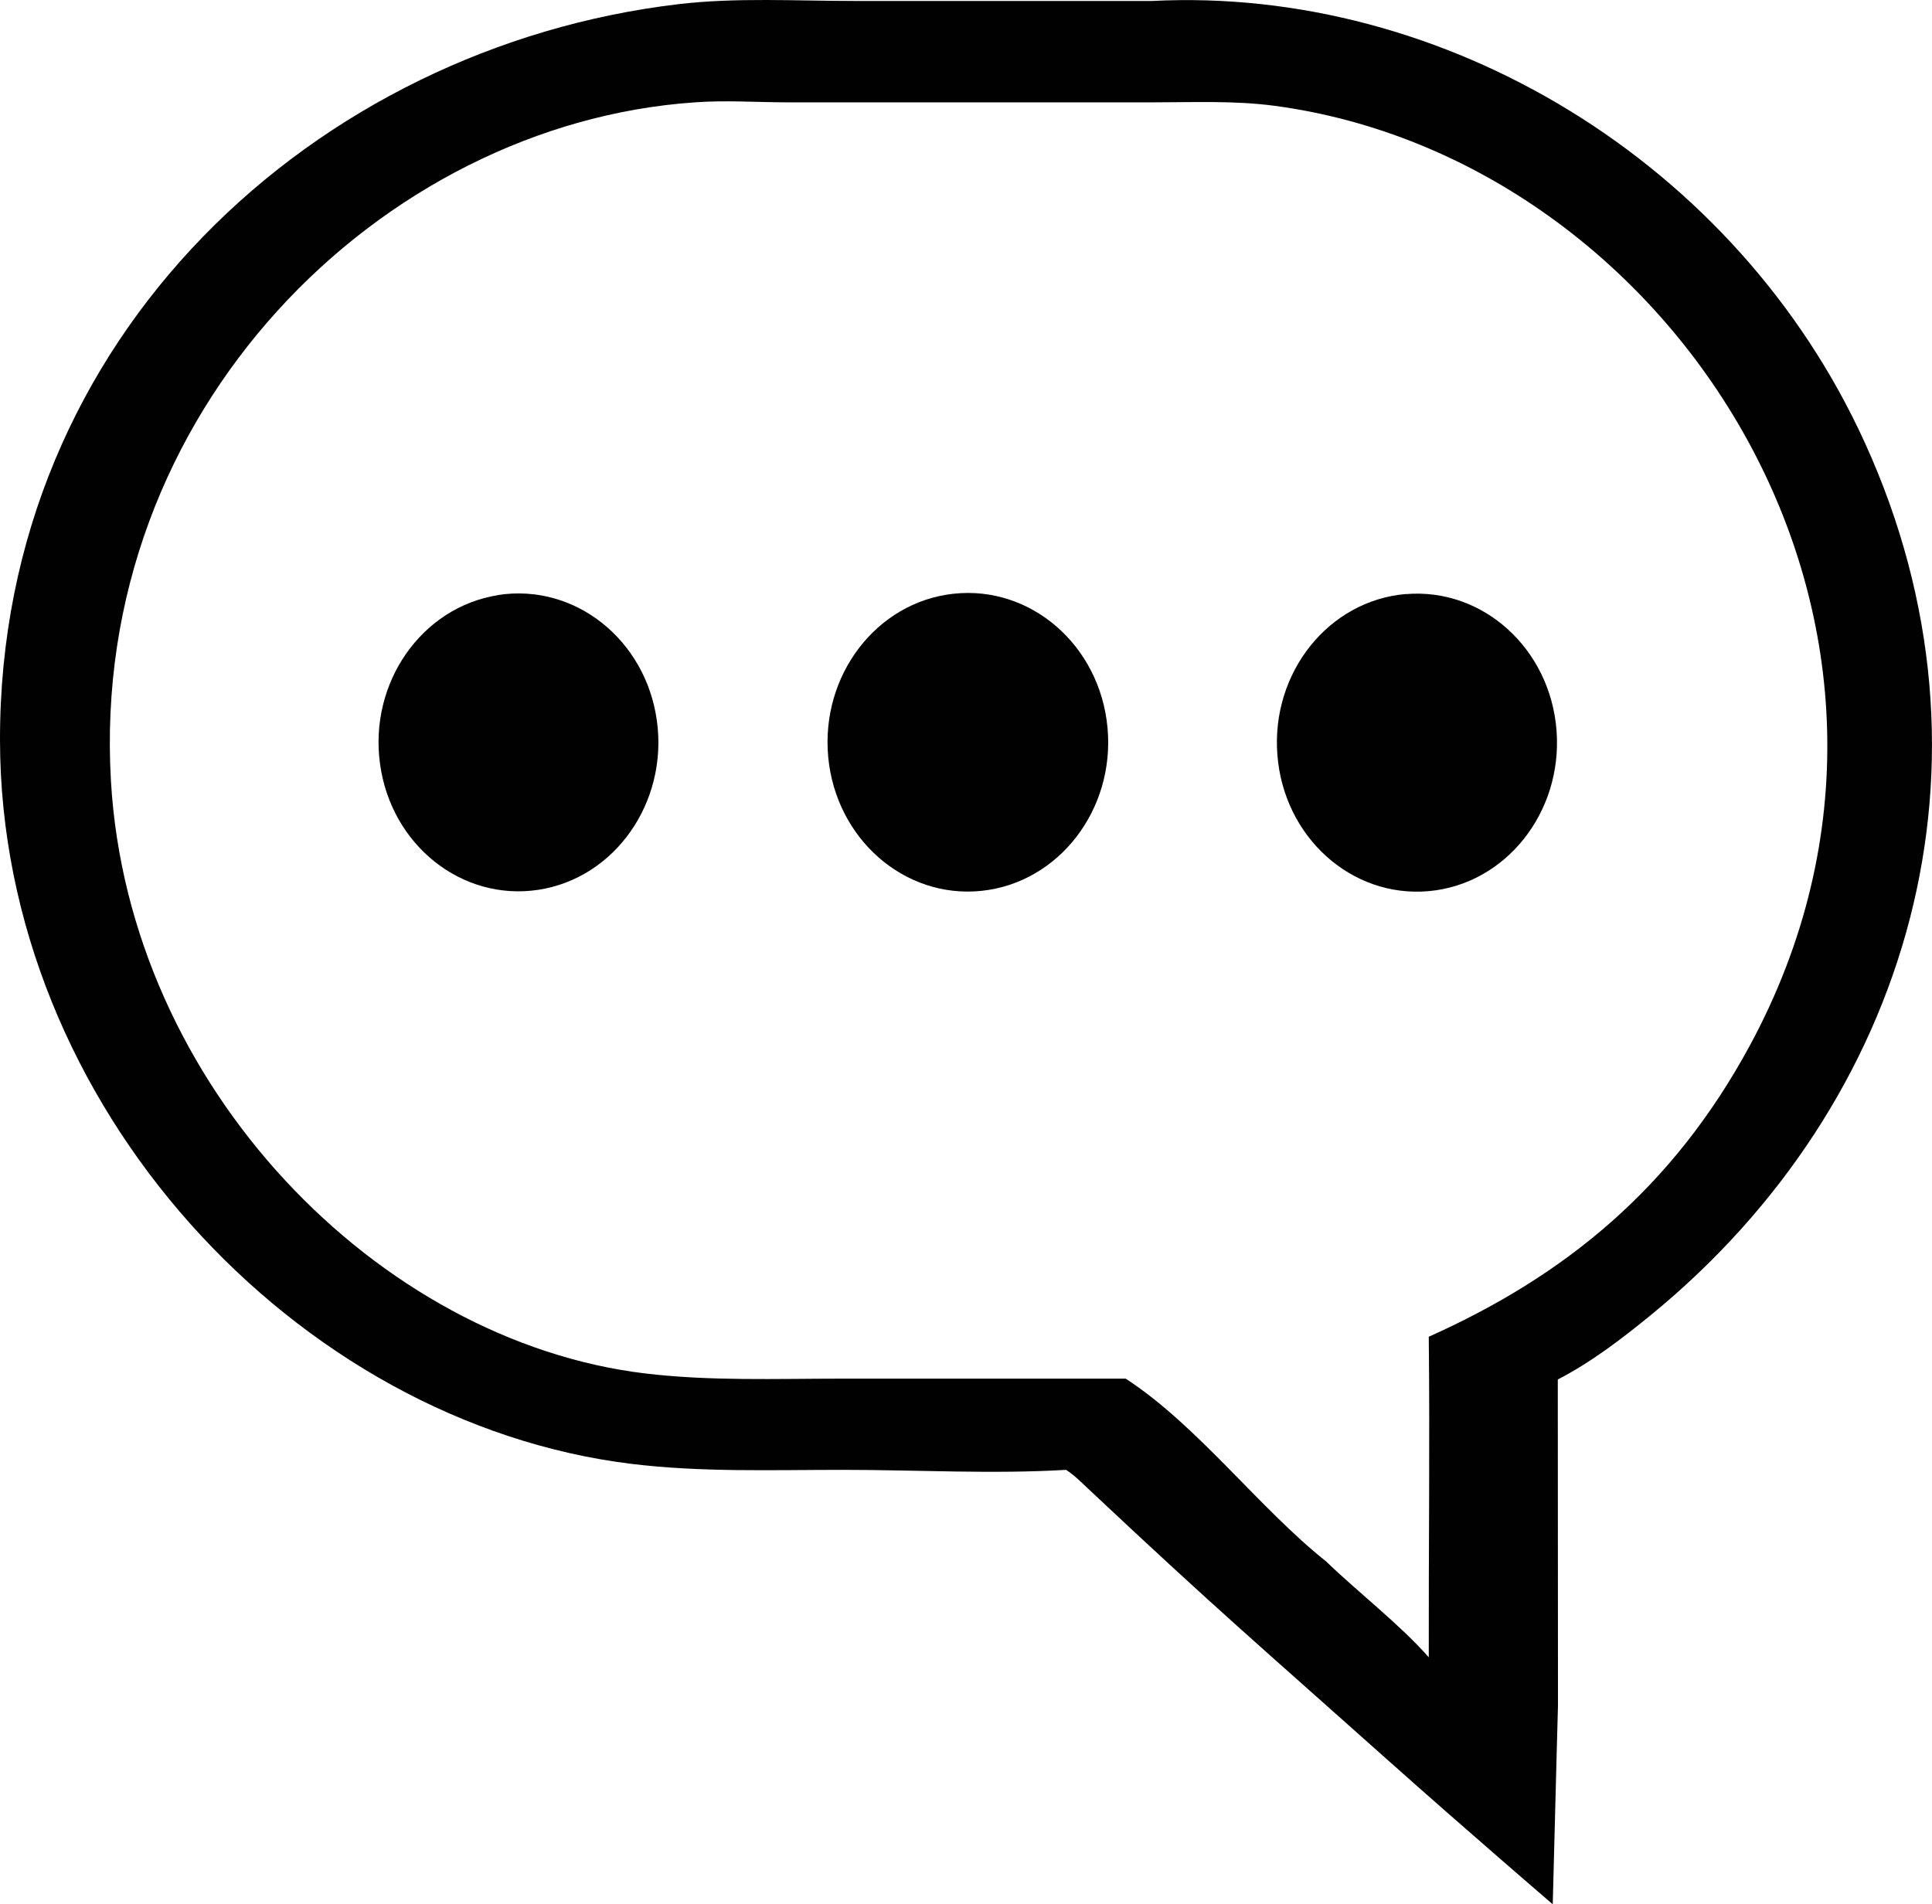
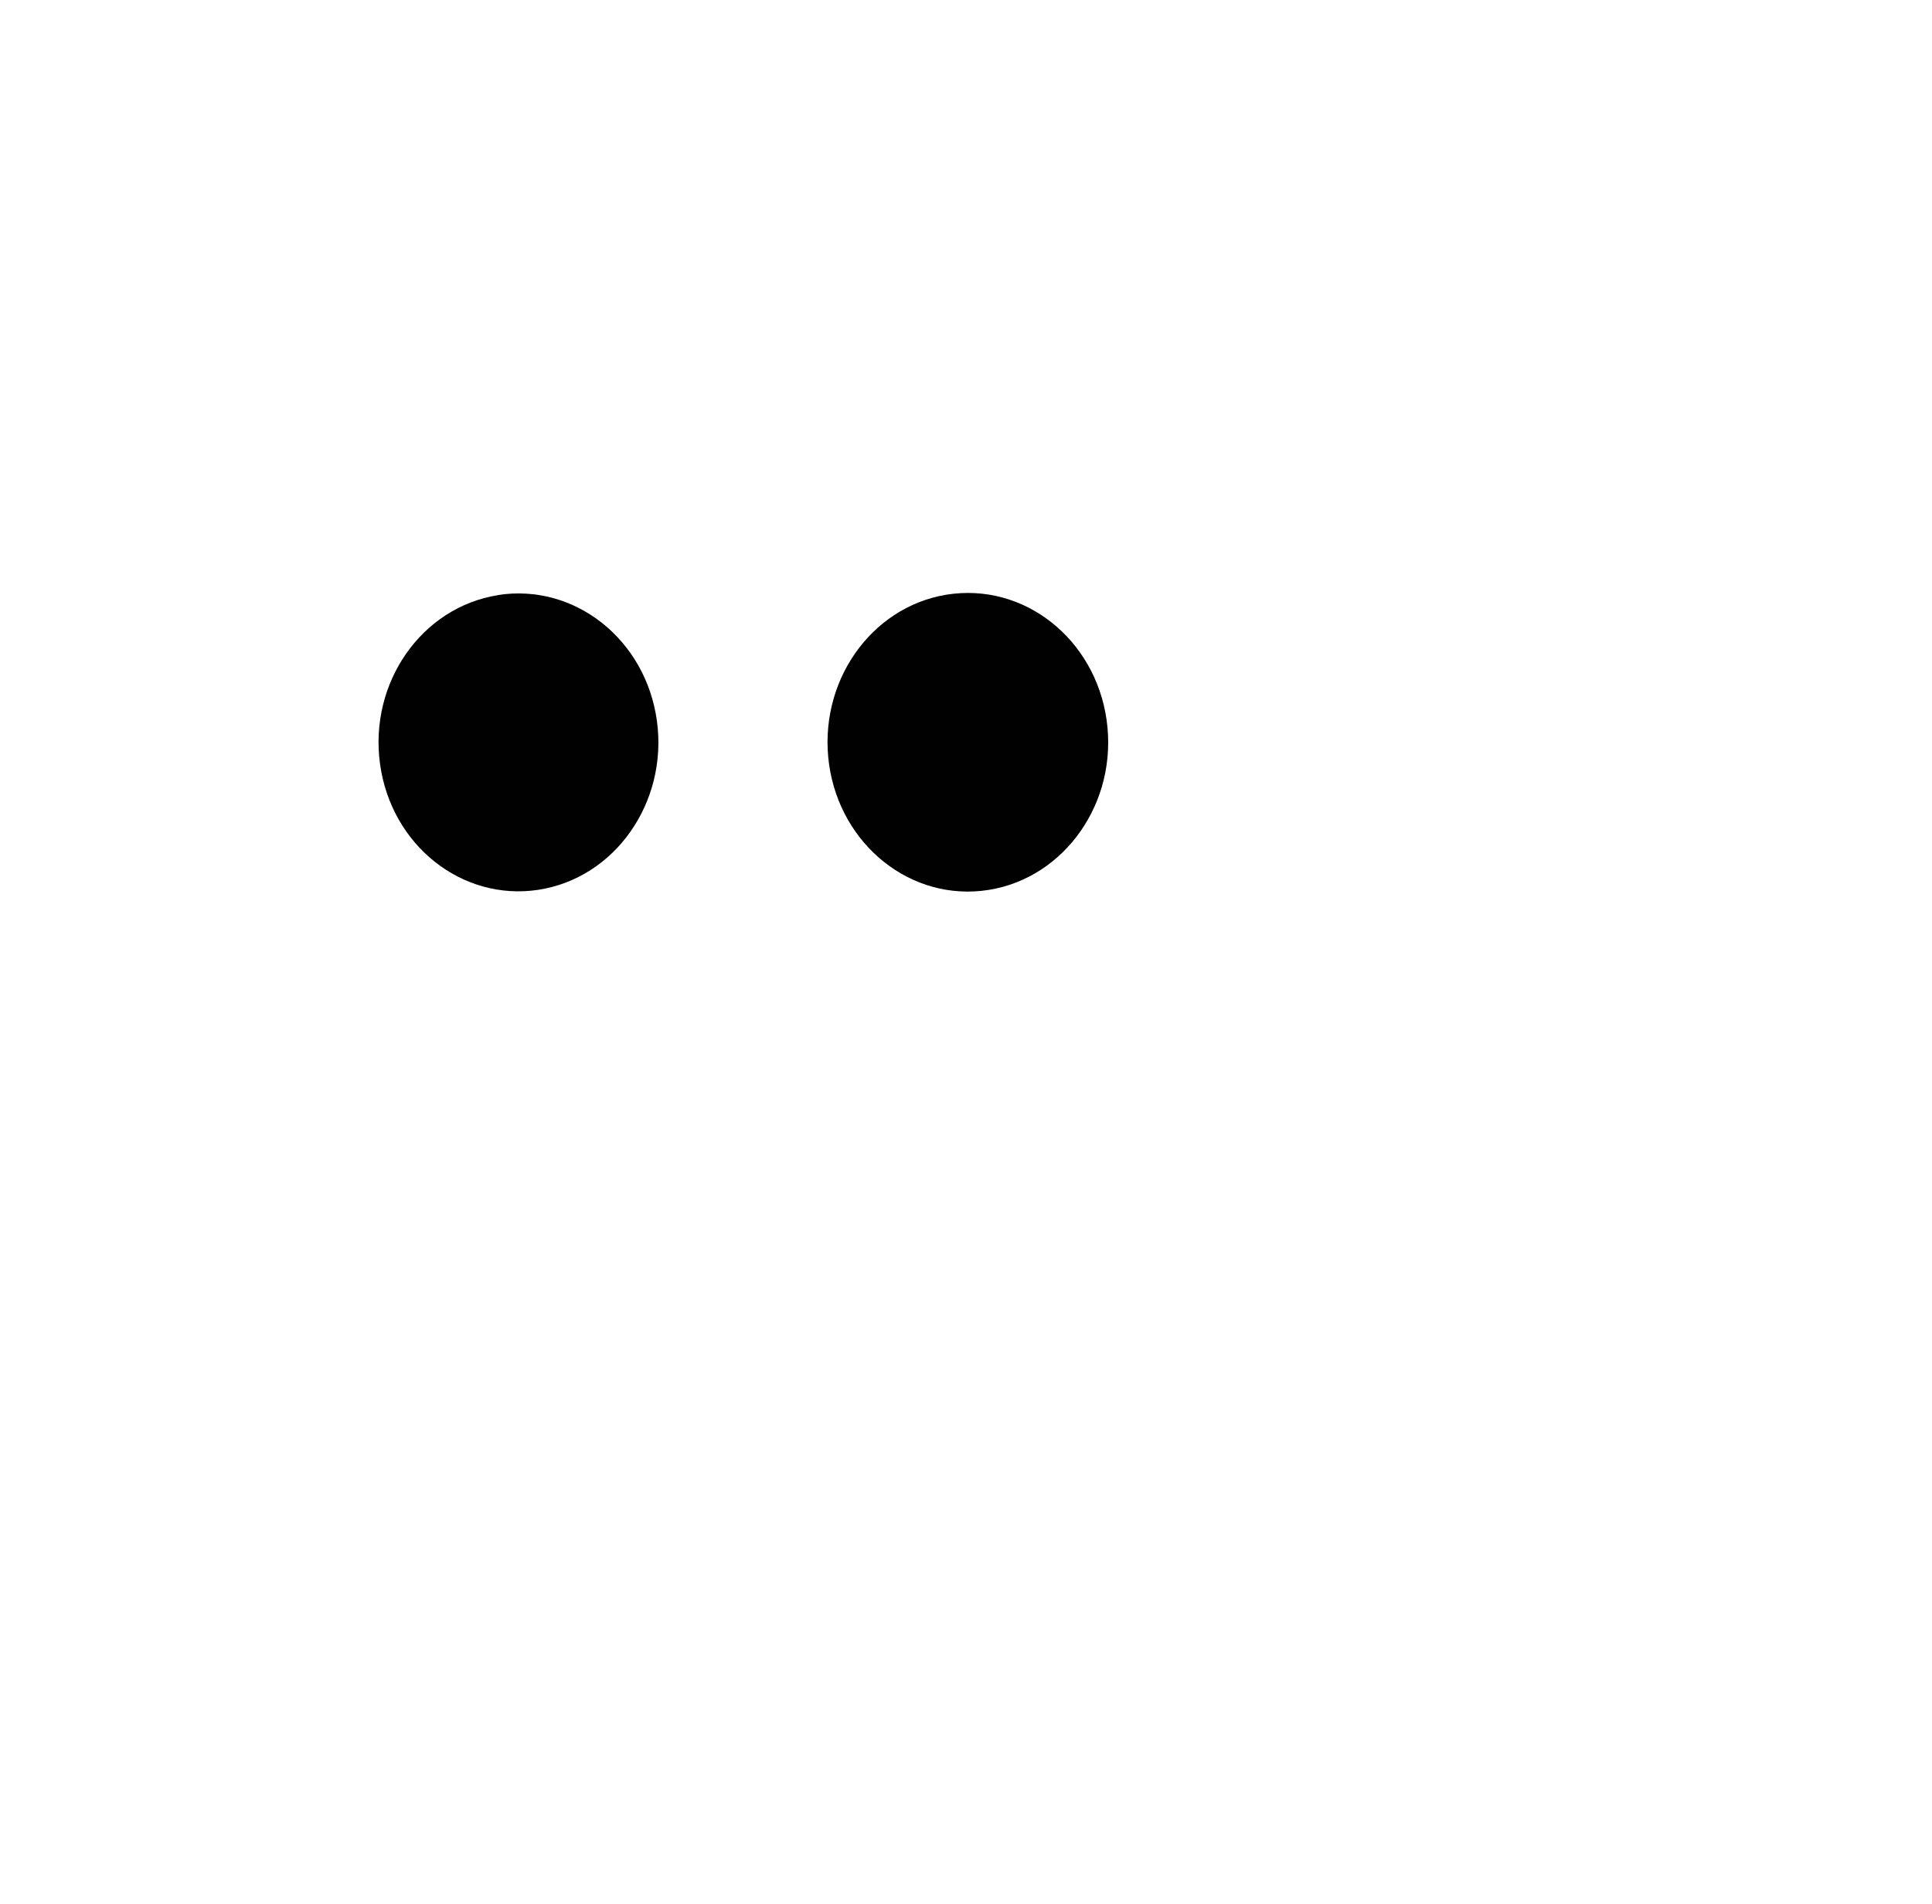
<svg xmlns="http://www.w3.org/2000/svg" id="Layer_2" data-name="Layer 2" viewBox="0 0 202.9 200">
  <defs>
    <style>
      .cls-1 {
        fill: #010101;
        stroke-width: 0px;
      }
    </style>
  </defs>
  <g id="Layer_1-2" data-name="Layer 1">
-     <path class="cls-1" d="M121.02.1c30.61-1.55,61.37,16.85,74.82,46.38,15.32,33.62,4.73,69.35-22.39,91.58-3.08,2.52-6.34,5.02-9.85,6.83l.02,34.24c-.03,1.26-.09,3.46-.13,4.78-.22,8.32-.42,16.1-.42,16.1h0s-9.32-8.01-17.26-15.09c-13.42-11.98-17.87-15.72-31.51-28.54-.75-.7-1.48-1.45-2.34-2-7.75.46-15.68,0-23.45,0-7.4,0-14.85.27-22.21-.63C31.13,149.44.05,116.15,0,77.74-.06,35.2,33.26,4.94,71.23.44c6.07-.72,12.36-.34,18.47-.34h31.32ZM118.22,144.8c7.56,4.92,13.99,13.58,21.04,19.19,3.31,3.2,7.85,6.71,10.79,10.08-.02-11.22.12-22.45,0-33.67,14.23-6.37,25.58-15.55,33.71-30.57,23.72-43.82-7.83-93.05-49.85-98.71-4.23-.57-8.59-.37-12.85-.37h-38.3c-3.22,0-6.58-.24-9.78,0C40.09,12.99,9.41,43.14,11.65,82c1.86,32.17,28.12,58.88,56.08,62.25,6.83.82,13.74.55,20.6.55h29.9Z" />
    <path class="cls-1" d="M100.15,62.36c8.11-.88,15.35,5.41,16.16,14.05.81,8.63-5.13,16.32-13.25,17.16-8.08.83-15.27-5.46-16.08-14.06-.8-8.6,5.08-16.27,13.16-17.15Z" />
-     <path class="cls-1" d="M147.65,62.4c8.09-.68,15.17,5.74,15.82,14.34.65,8.61-5.37,16.15-13.45,16.86-8.11.71-15.22-5.71-15.87-14.34-.66-8.63,5.39-16.19,13.5-16.87Z" />
    <path class="cls-1" d="M52.28,62.5c8.05-1.27,15.54,4.65,16.71,13.22,1.17,8.57-4.42,16.52-12.47,17.74-8.02,1.21-15.45-4.7-16.61-13.23-1.17-8.53,4.37-16.45,12.38-17.72Z" />
  </g>
</svg>